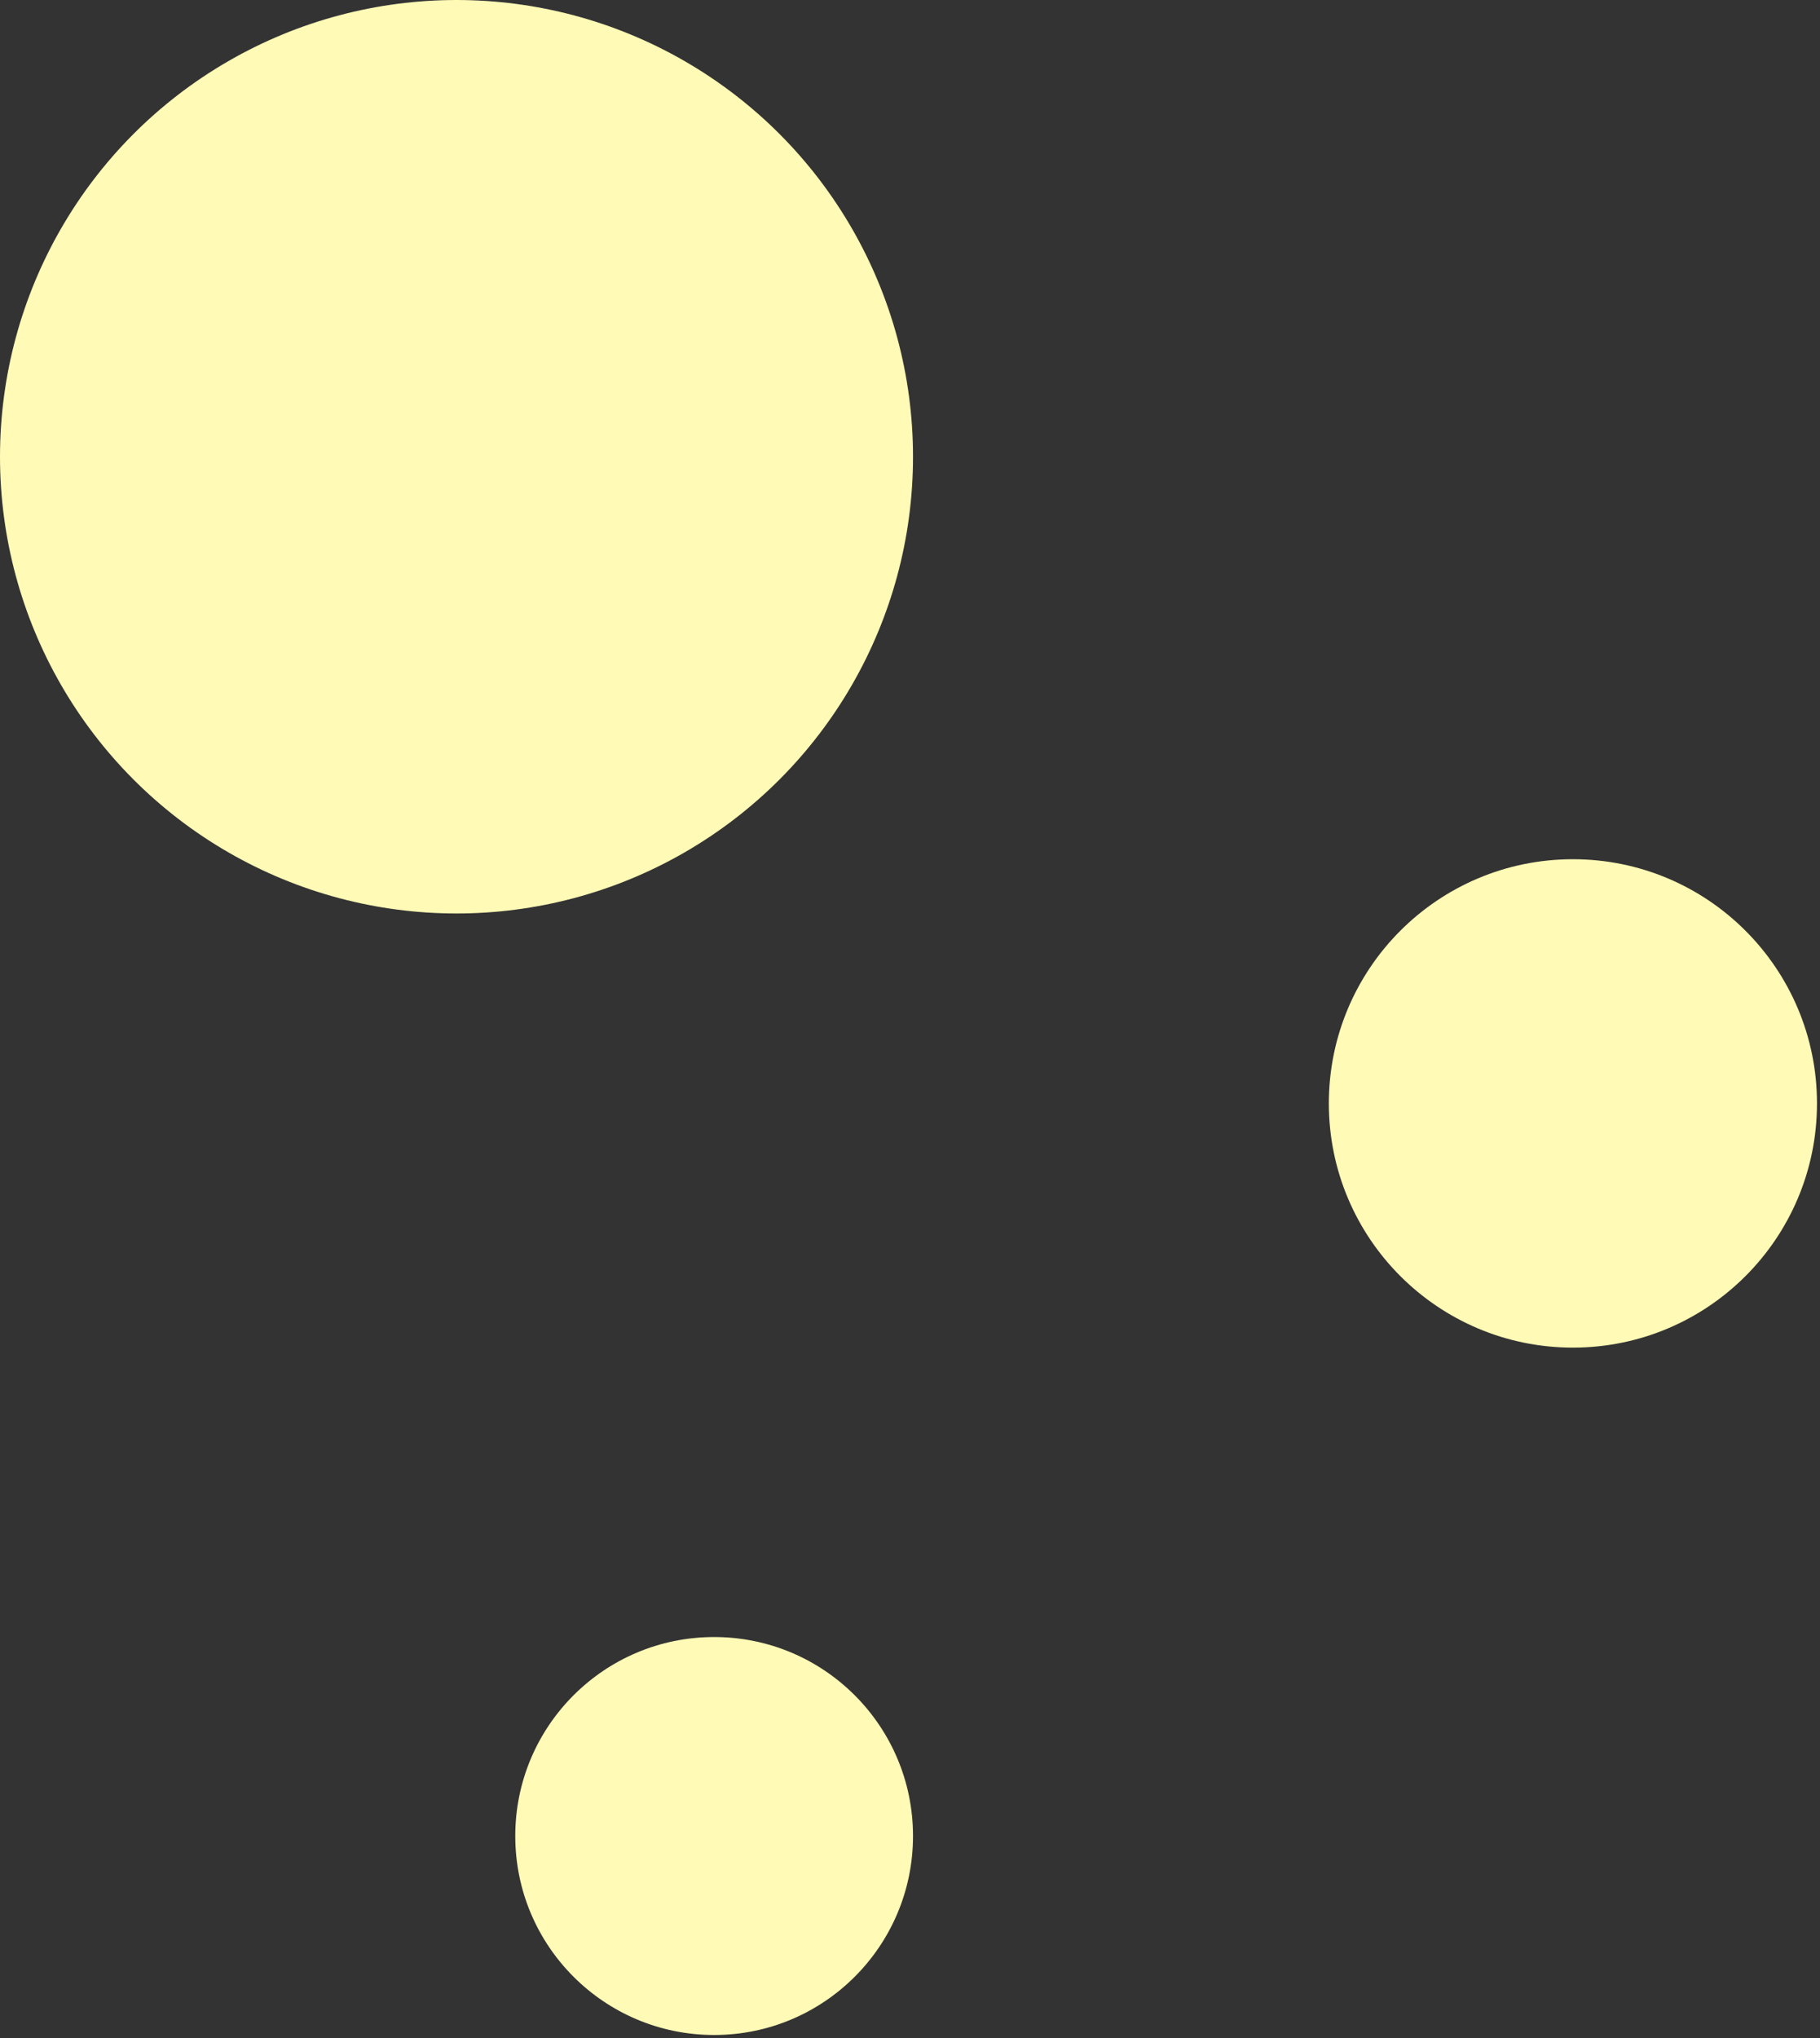
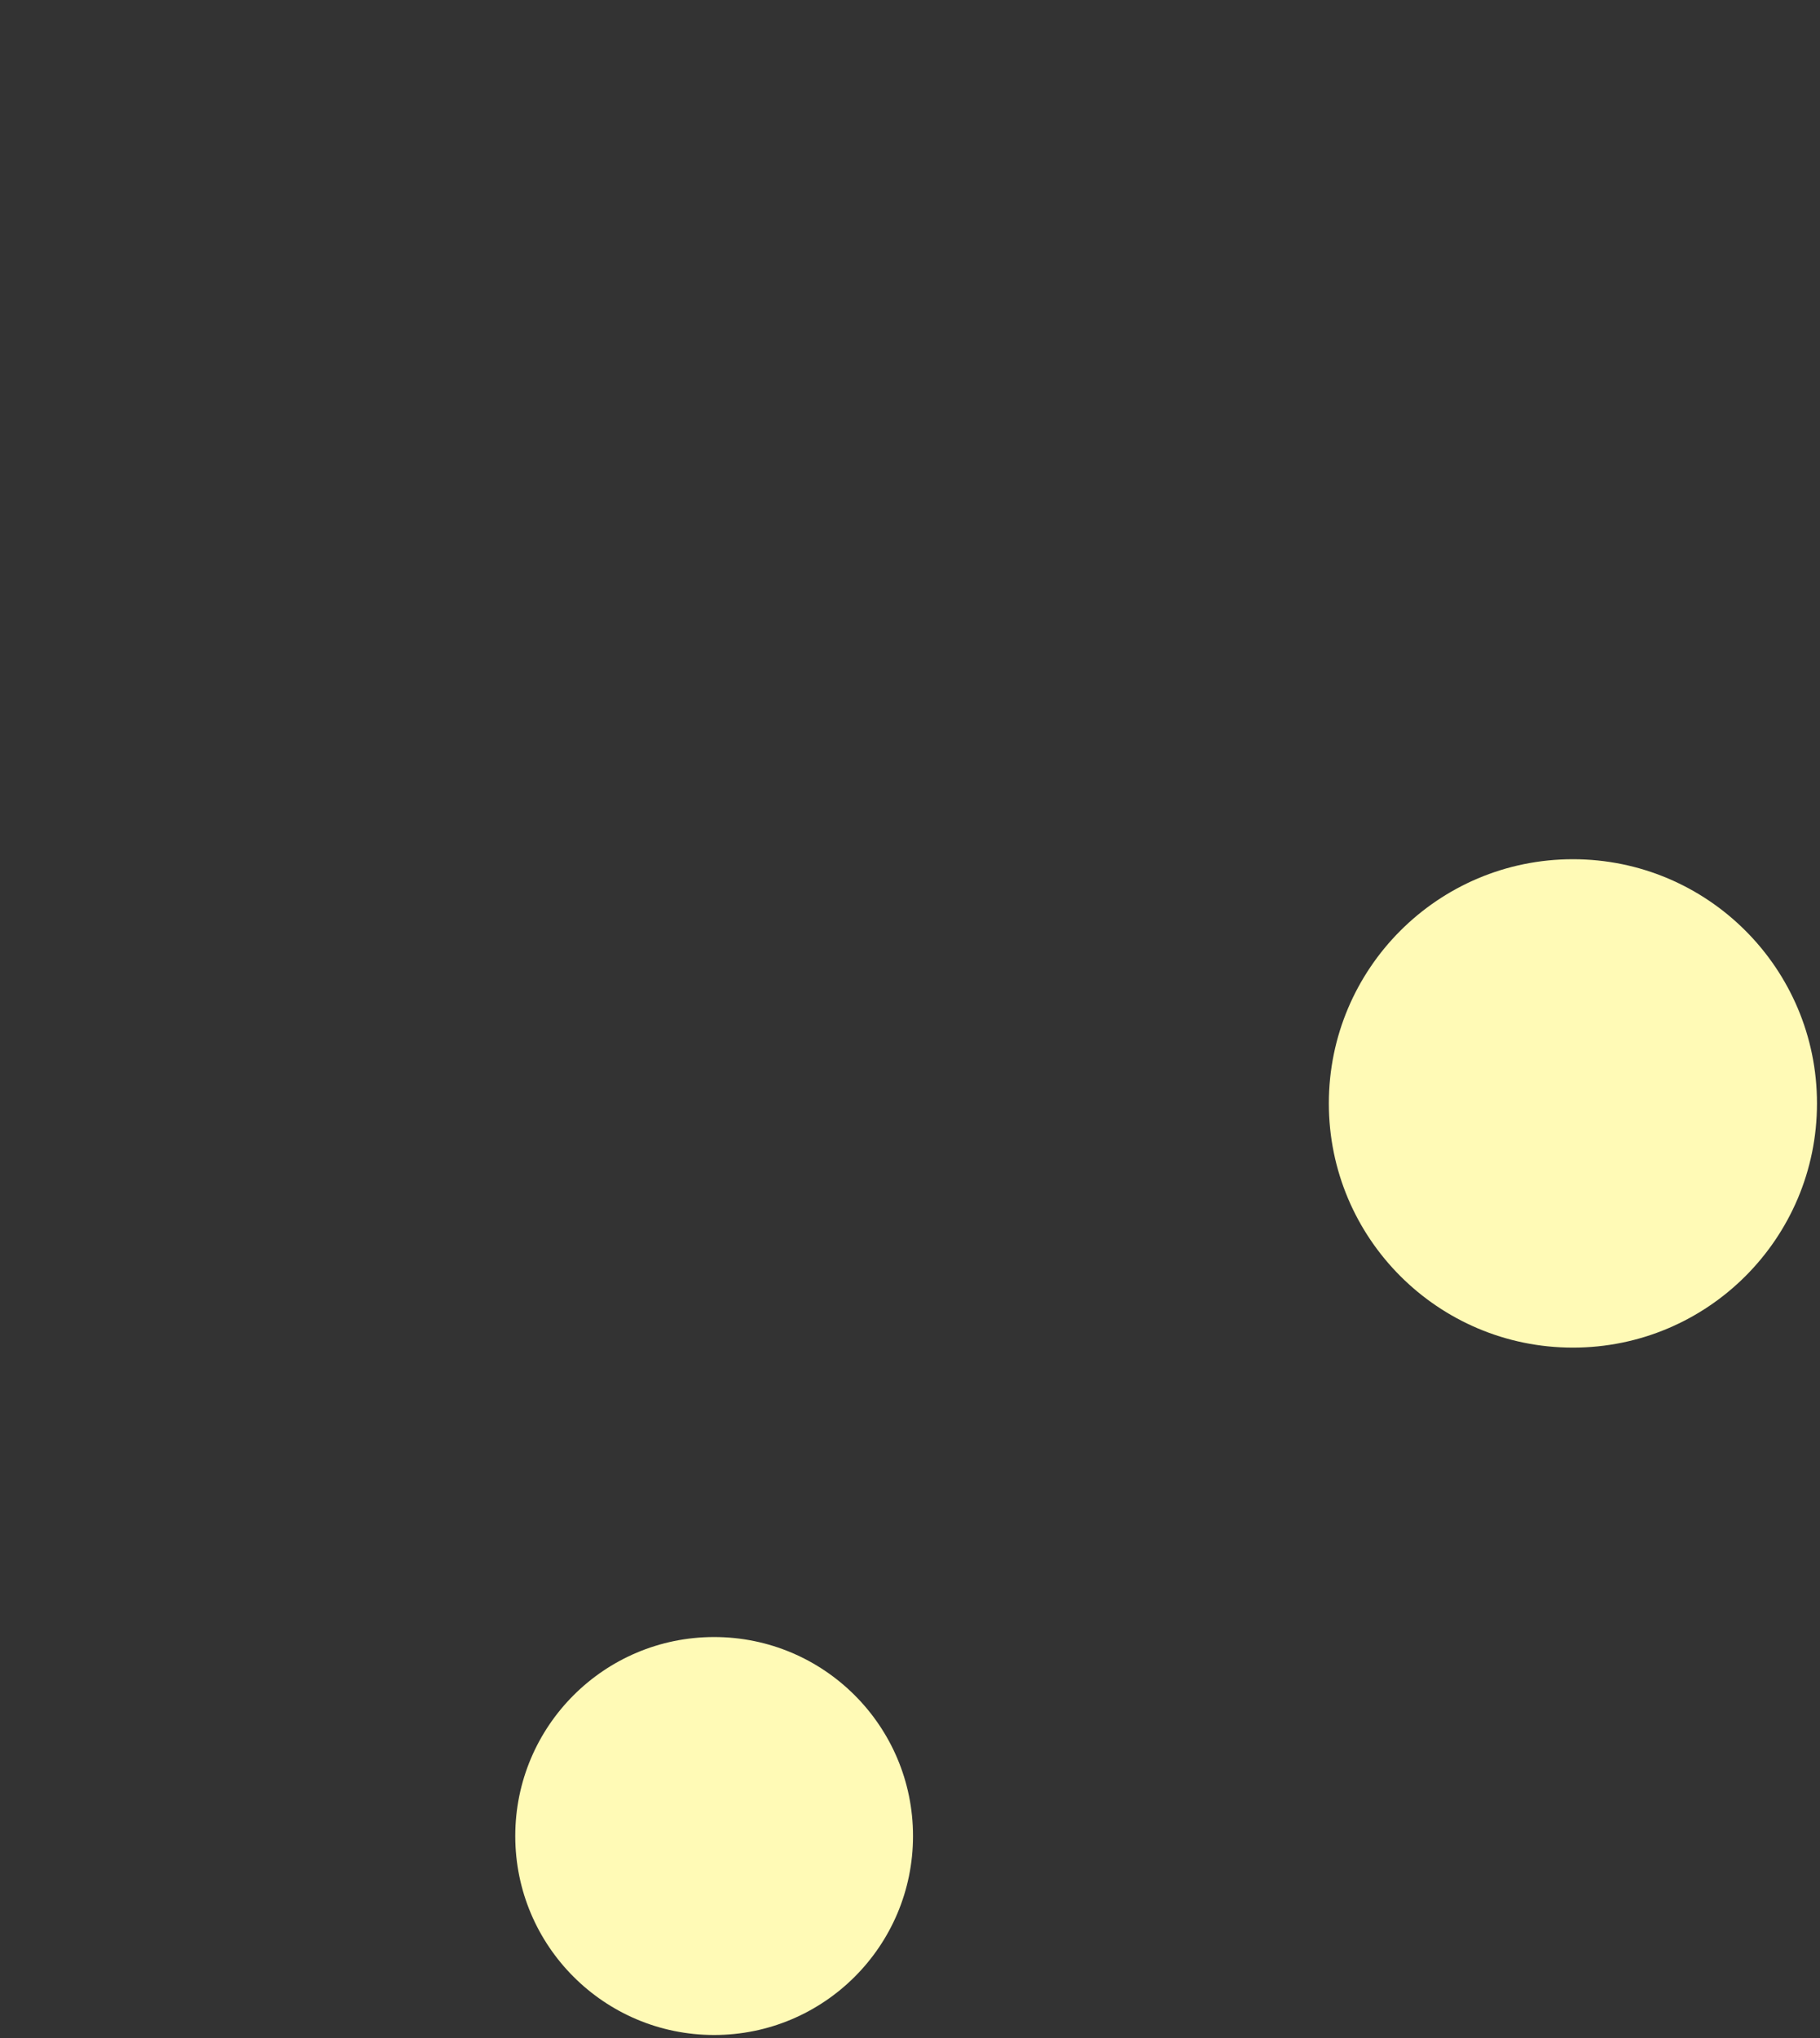
<svg xmlns="http://www.w3.org/2000/svg" width="151" height="169" viewBox="0 0 151 169" fill="none">
  <rect x="0" y="0" width="151" height="169" fill="#333333" stroke="none" />
-   <circle cx="37.875" cy="37.875" r="37.875" fill="#FFFAB6" />
  <circle cx="130.5" cy="91.5" r="20.25" fill="#FFFAB6" />
  <circle cx="59.25" cy="152.25" r="16.5" fill="#FFFAB6" />
</svg>